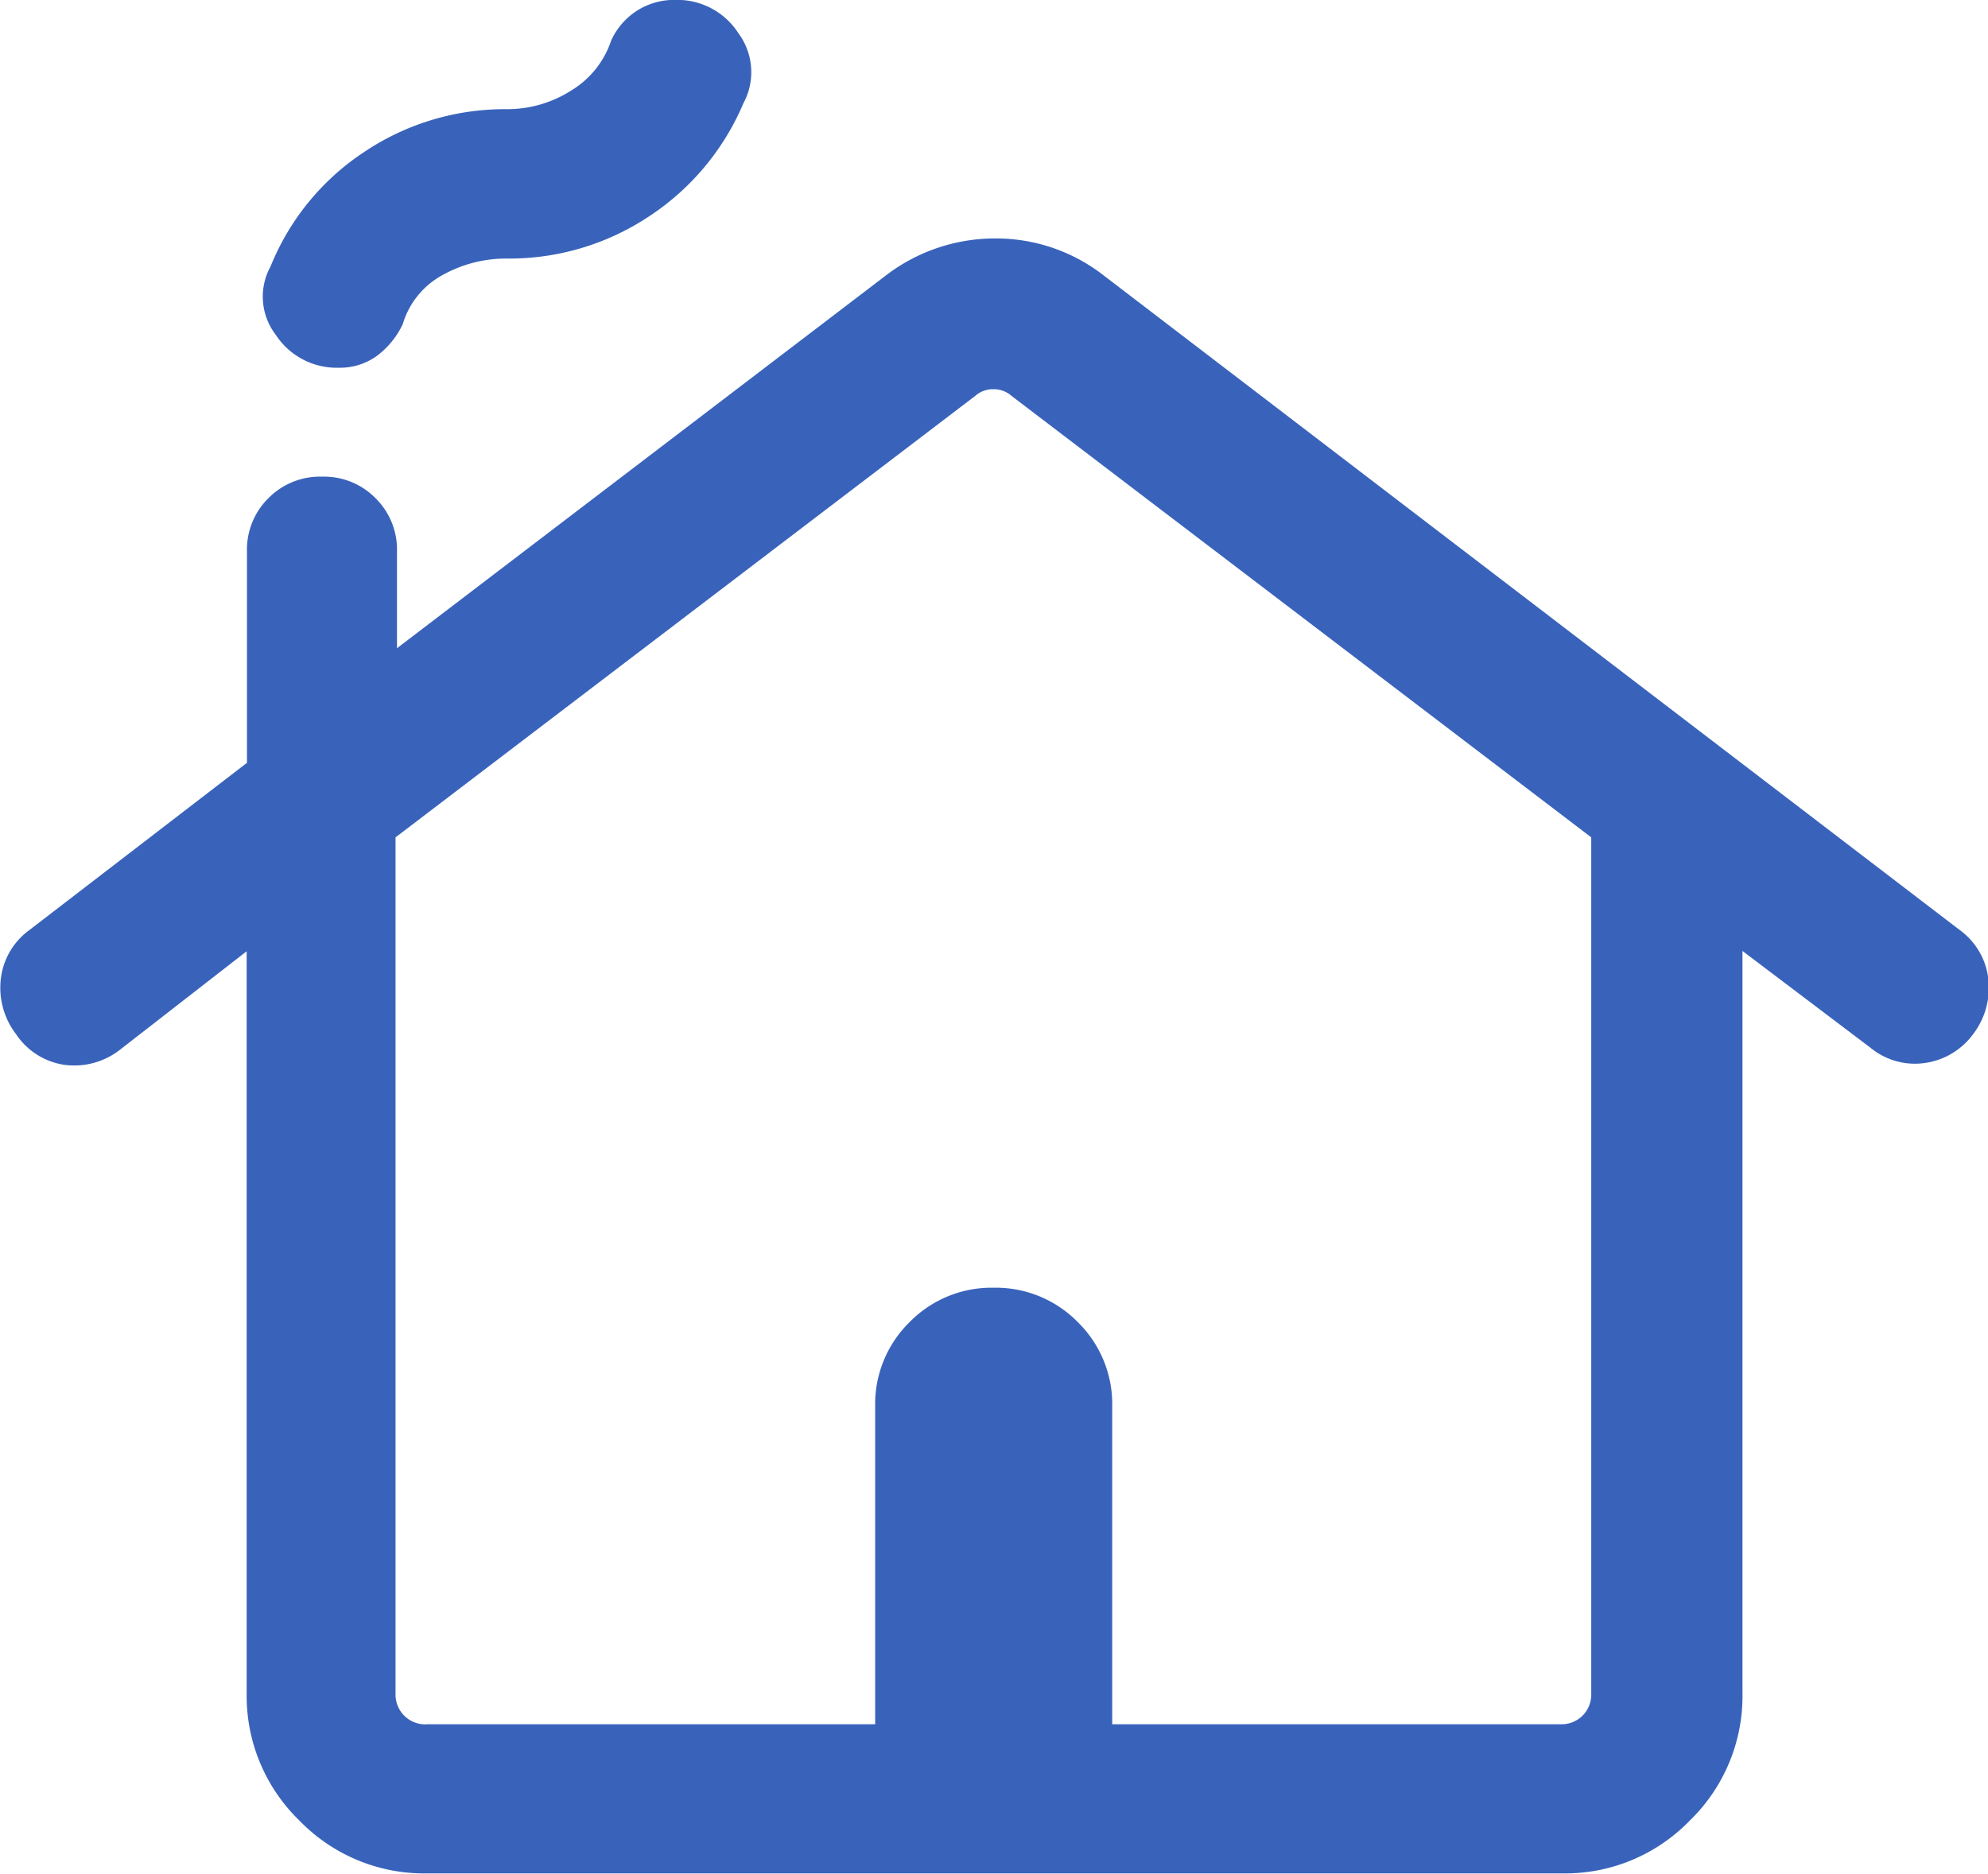
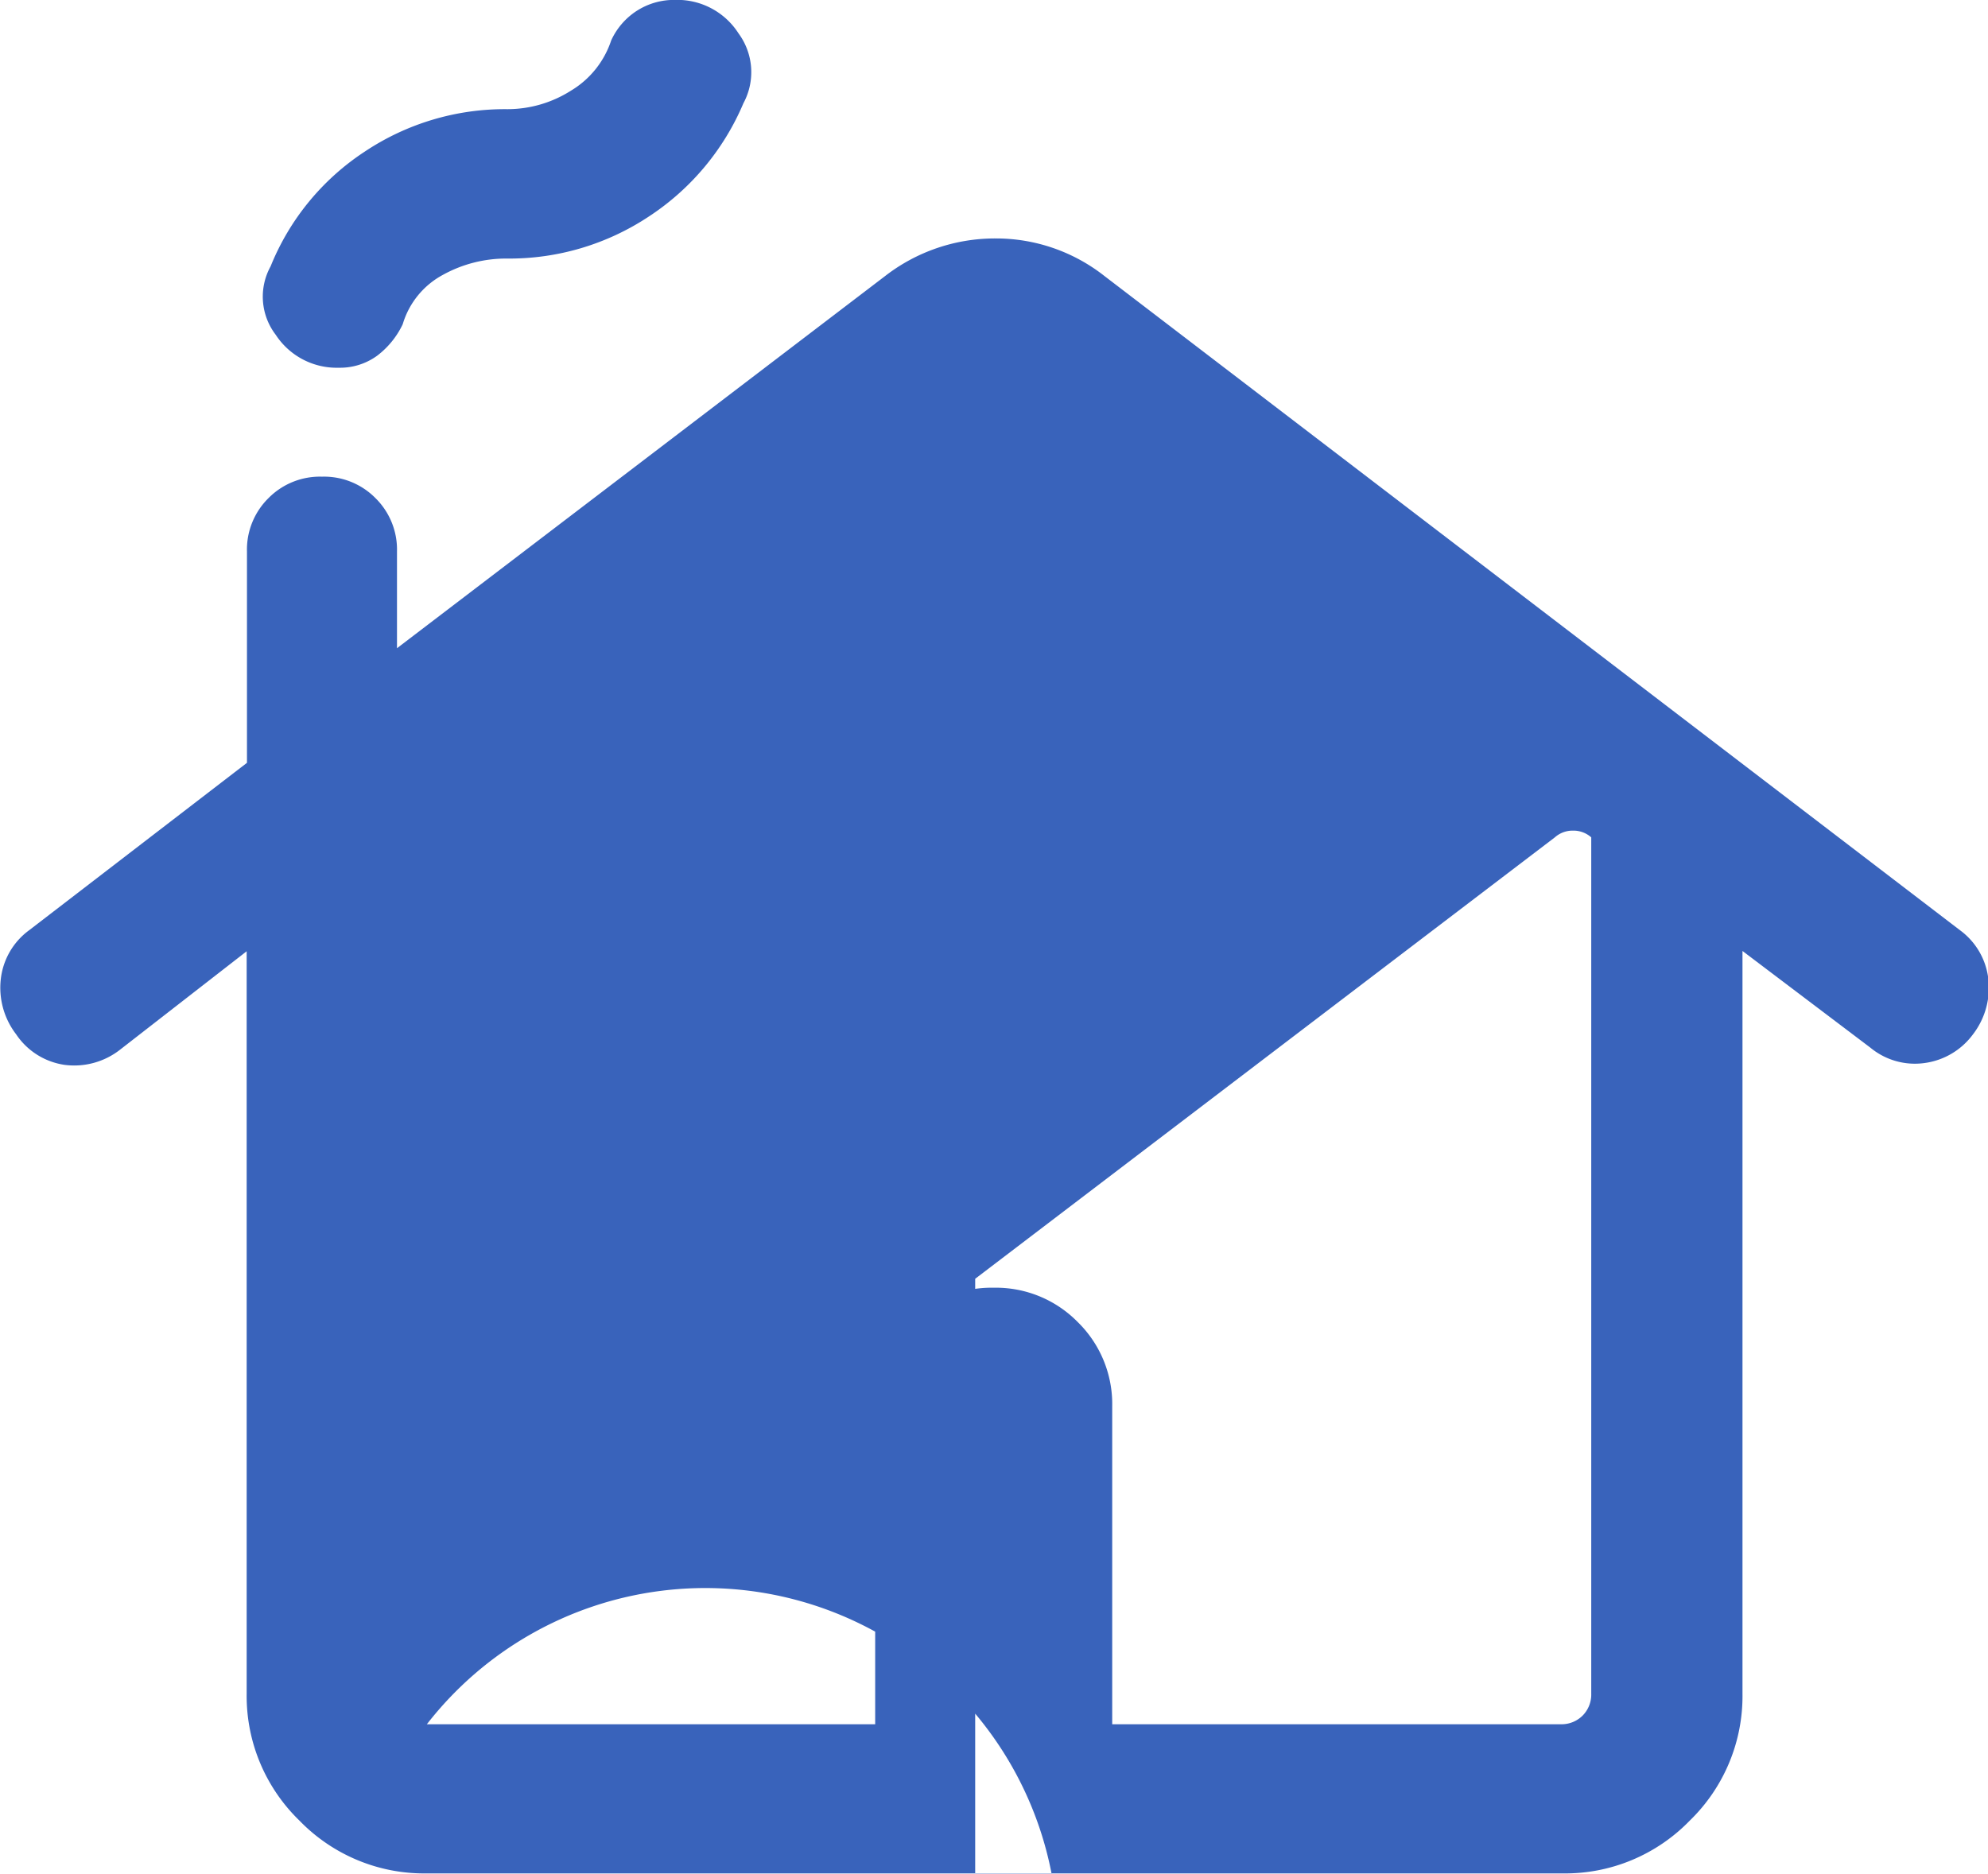
<svg xmlns="http://www.w3.org/2000/svg" width="26" height="24.509" viewBox="0 0 26 24.509">
-   <path id="cottage_24dp_5F6368_FILL0_wght300_GRAD0_opsz24" d="M84.195-870.156v-9.711l-1.654,1.286a.973.973,0,0,1-.727.2.921.921,0,0,1-.634-.4,1,1,0,0,1-.2-.727.919.919,0,0,1,.37-.634l2.849-2.19v-2.762a.945.945,0,0,1,.281-.7.945.945,0,0,1,.7-.281.945.945,0,0,1,.7.281.945.945,0,0,1,.281.7v1.263l6.385-4.869a2.344,2.344,0,0,1,1.44-.491,2.291,2.291,0,0,1,1.427.491l11.19,8.558a.919.919,0,0,1,.37.634,1,1,0,0,1-.2.727.942.942,0,0,1-.634.376.913.913,0,0,1-.707-.2l-1.674-1.266v9.711a2.27,2.27,0,0,1-.69,1.665,2.27,2.27,0,0,1-1.665.69H86.551a2.27,2.27,0,0,1-1.665-.69A2.27,2.27,0,0,1,84.195-870.156Zm2.356.4h5.864v-4.16a1.5,1.5,0,0,1,.45-1.1,1.5,1.5,0,0,1,1.1-.45,1.5,1.5,0,0,1,1.1.45,1.5,1.5,0,0,1,.45,1.1v4.16h5.864a.391.391,0,0,0,.288-.113.391.391,0,0,0,.113-.288v-11.2l-7.581-5.774a.35.35,0,0,0-.238-.088.35.35,0,0,0-.238.088l-7.581,5.774v11.2a.391.391,0,0,0,.113.288A.391.391,0,0,0,86.551-869.755Zm0,0h0ZM85.4-887.5a.952.952,0,0,1-.825-.431.82.82,0,0,1-.067-.895,3.249,3.249,0,0,1,1.23-1.5,3.3,3.3,0,0,1,1.864-.556,1.551,1.551,0,0,0,.834-.242,1.206,1.206,0,0,0,.526-.656.91.91,0,0,1,.333-.387.9.9,0,0,1,.5-.144.95.95,0,0,1,.833.438.855.855,0,0,1,.064.913,3.311,3.311,0,0,1-1.237,1.482,3.3,3.3,0,0,1-1.858.55,1.708,1.708,0,0,0-.835.213,1.083,1.083,0,0,0-.526.646,1.117,1.117,0,0,1-.336.413A.824.824,0,0,1,85.4-887.5Z" transform="translate(-80.969 892.31)" fill="#3963bb" />
+   <path id="cottage_24dp_5F6368_FILL0_wght300_GRAD0_opsz24" d="M84.195-870.156v-9.711l-1.654,1.286a.973.973,0,0,1-.727.2.921.921,0,0,1-.634-.4,1,1,0,0,1-.2-.727.919.919,0,0,1,.37-.634l2.849-2.19v-2.762a.945.945,0,0,1,.281-.7.945.945,0,0,1,.7-.281.945.945,0,0,1,.7.281.945.945,0,0,1,.281.7v1.263l6.385-4.869a2.344,2.344,0,0,1,1.44-.491,2.291,2.291,0,0,1,1.427.491l11.19,8.558a.919.919,0,0,1,.37.634,1,1,0,0,1-.2.727.942.942,0,0,1-.634.376.913.913,0,0,1-.707-.2l-1.674-1.266v9.711a2.27,2.27,0,0,1-.69,1.665,2.27,2.27,0,0,1-1.665.69H86.551a2.27,2.27,0,0,1-1.665-.69A2.27,2.27,0,0,1,84.195-870.156Zm2.356.4h5.864v-4.16a1.5,1.5,0,0,1,.45-1.1,1.5,1.5,0,0,1,1.1-.45,1.5,1.5,0,0,1,1.1.45,1.5,1.5,0,0,1,.45,1.1v4.16h5.864a.391.391,0,0,0,.288-.113.391.391,0,0,0,.113-.288v-11.2a.35.35,0,0,0-.238-.088.35.35,0,0,0-.238.088l-7.581,5.774v11.2a.391.391,0,0,0,.113.288A.391.391,0,0,0,86.551-869.755Zm0,0h0ZM85.4-887.5a.952.952,0,0,1-.825-.431.82.82,0,0,1-.067-.895,3.249,3.249,0,0,1,1.23-1.5,3.3,3.3,0,0,1,1.864-.556,1.551,1.551,0,0,0,.834-.242,1.206,1.206,0,0,0,.526-.656.91.91,0,0,1,.333-.387.9.9,0,0,1,.5-.144.95.95,0,0,1,.833.438.855.855,0,0,1,.064.913,3.311,3.311,0,0,1-1.237,1.482,3.3,3.3,0,0,1-1.858.55,1.708,1.708,0,0,0-.835.213,1.083,1.083,0,0,0-.526.646,1.117,1.117,0,0,1-.336.413A.824.824,0,0,1,85.4-887.5Z" transform="translate(-80.969 892.31)" fill="#3963bb" />
</svg>